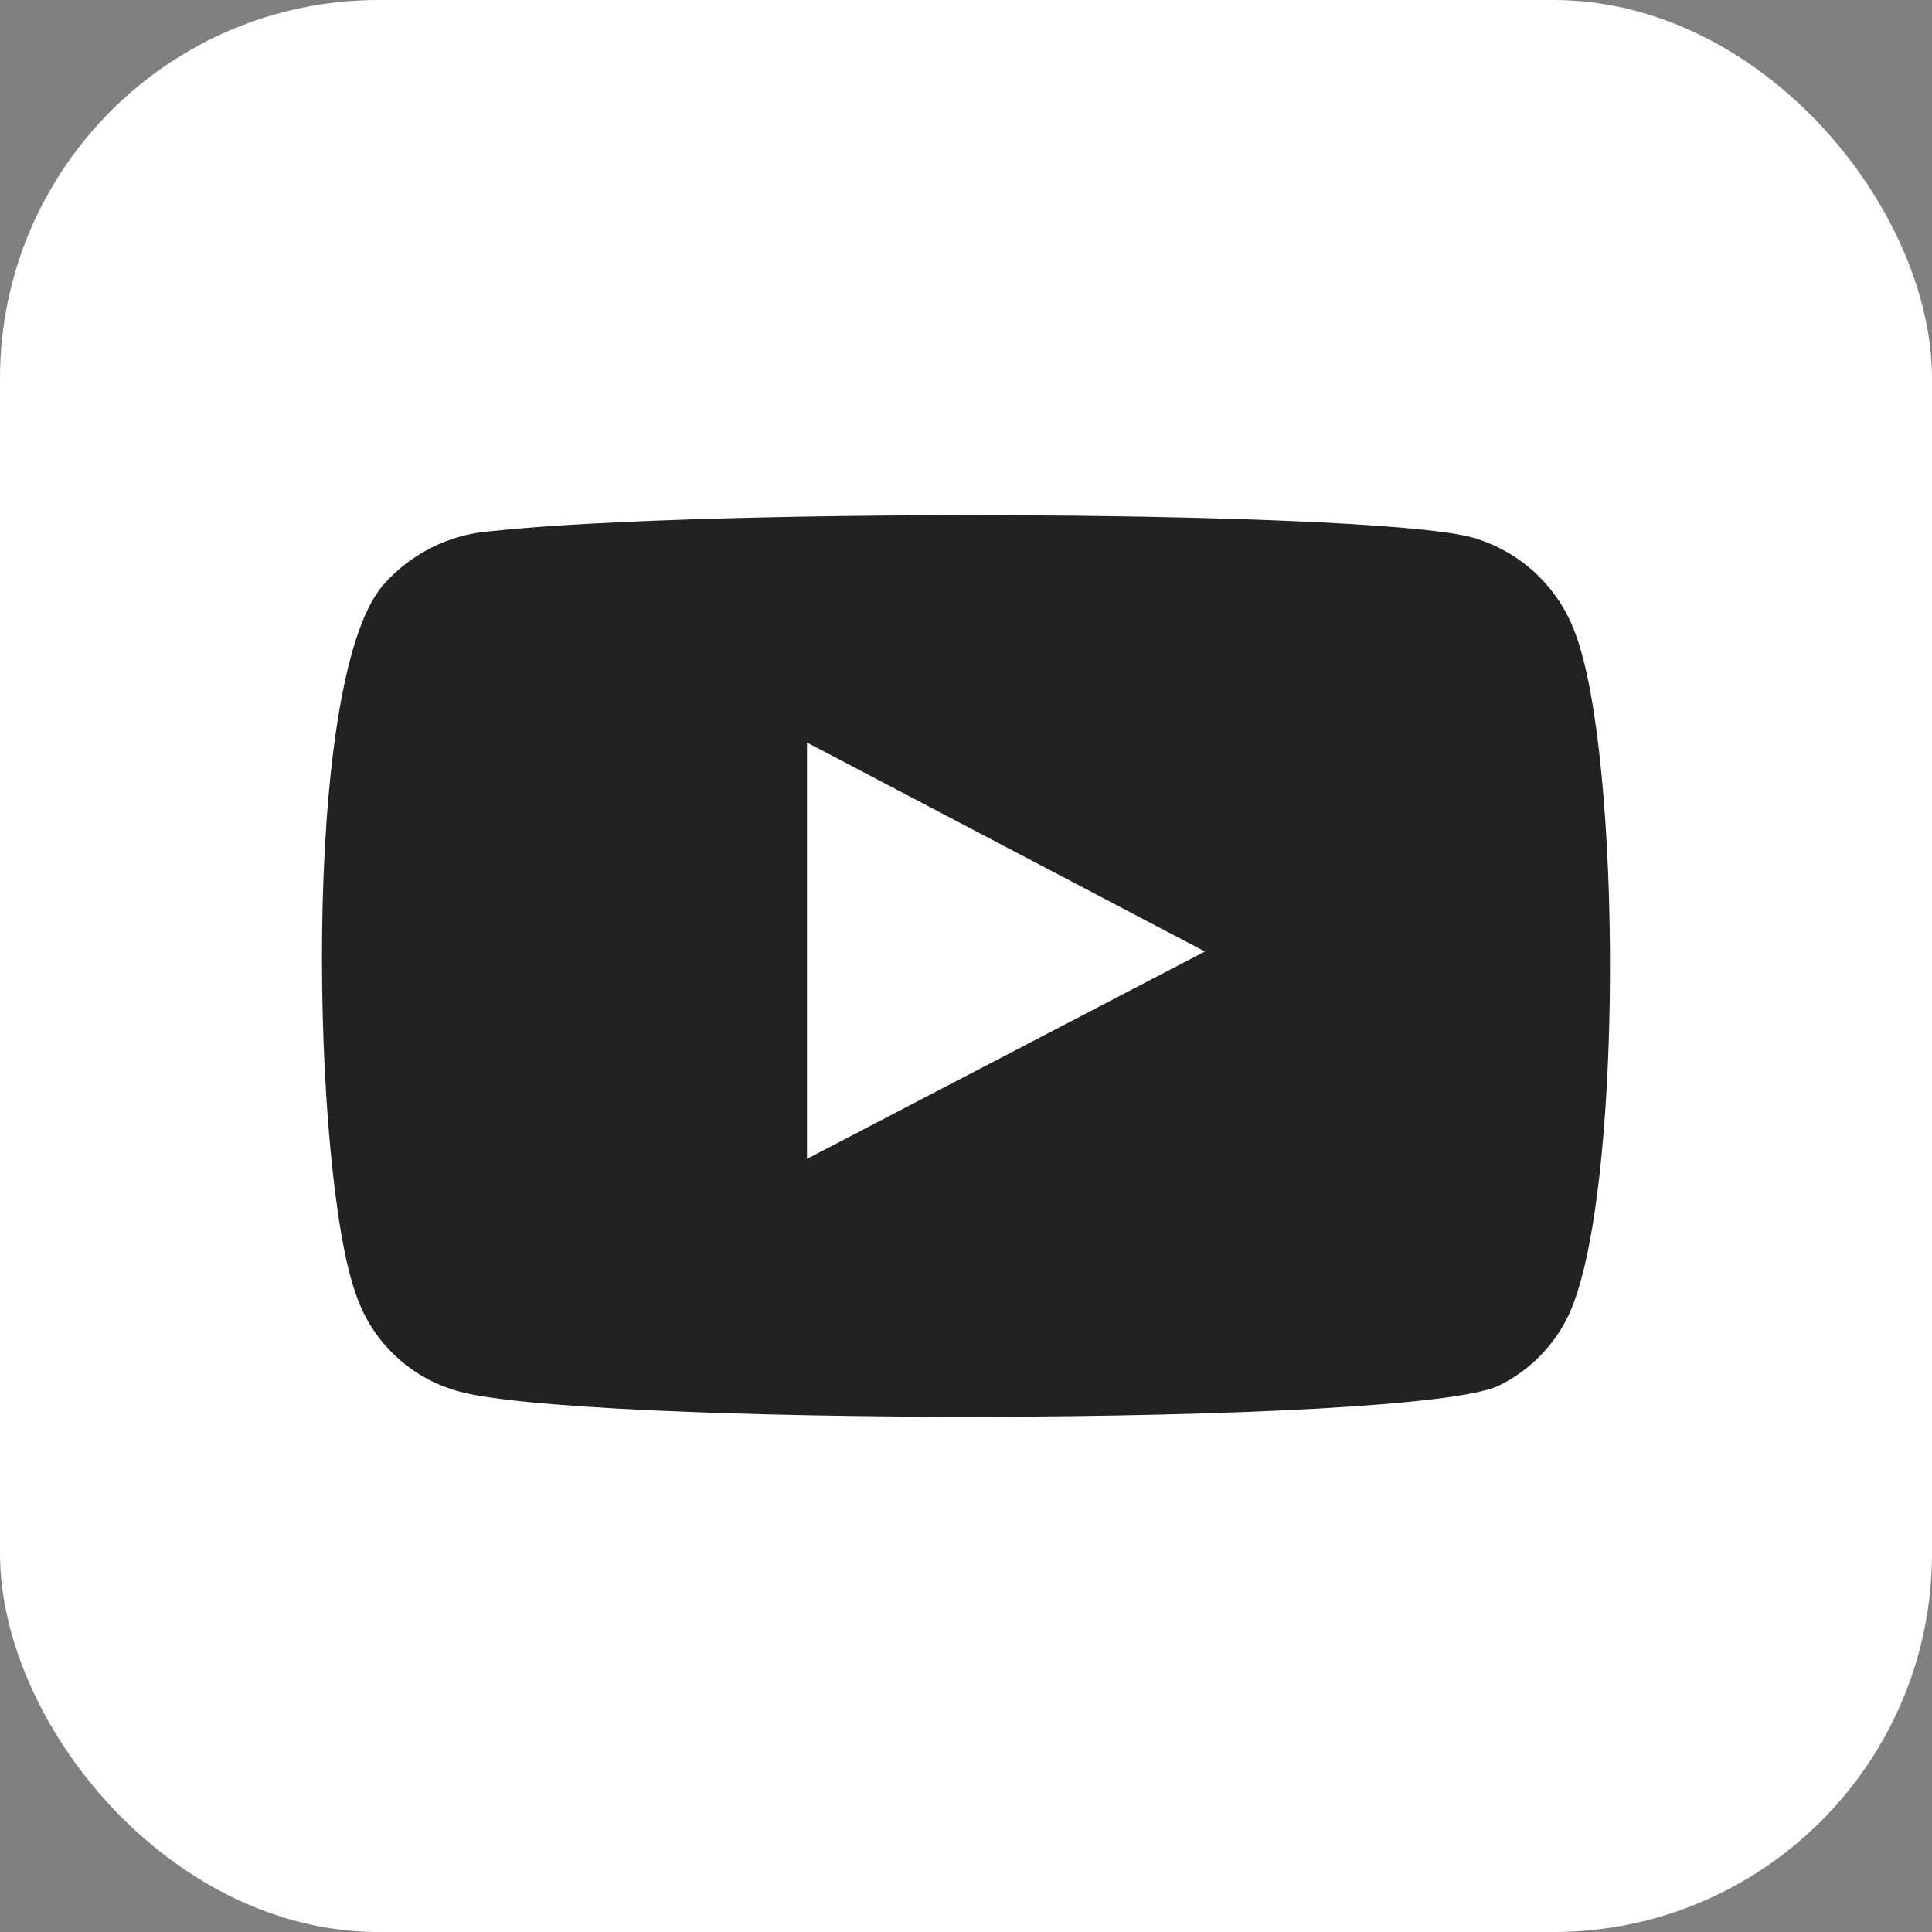
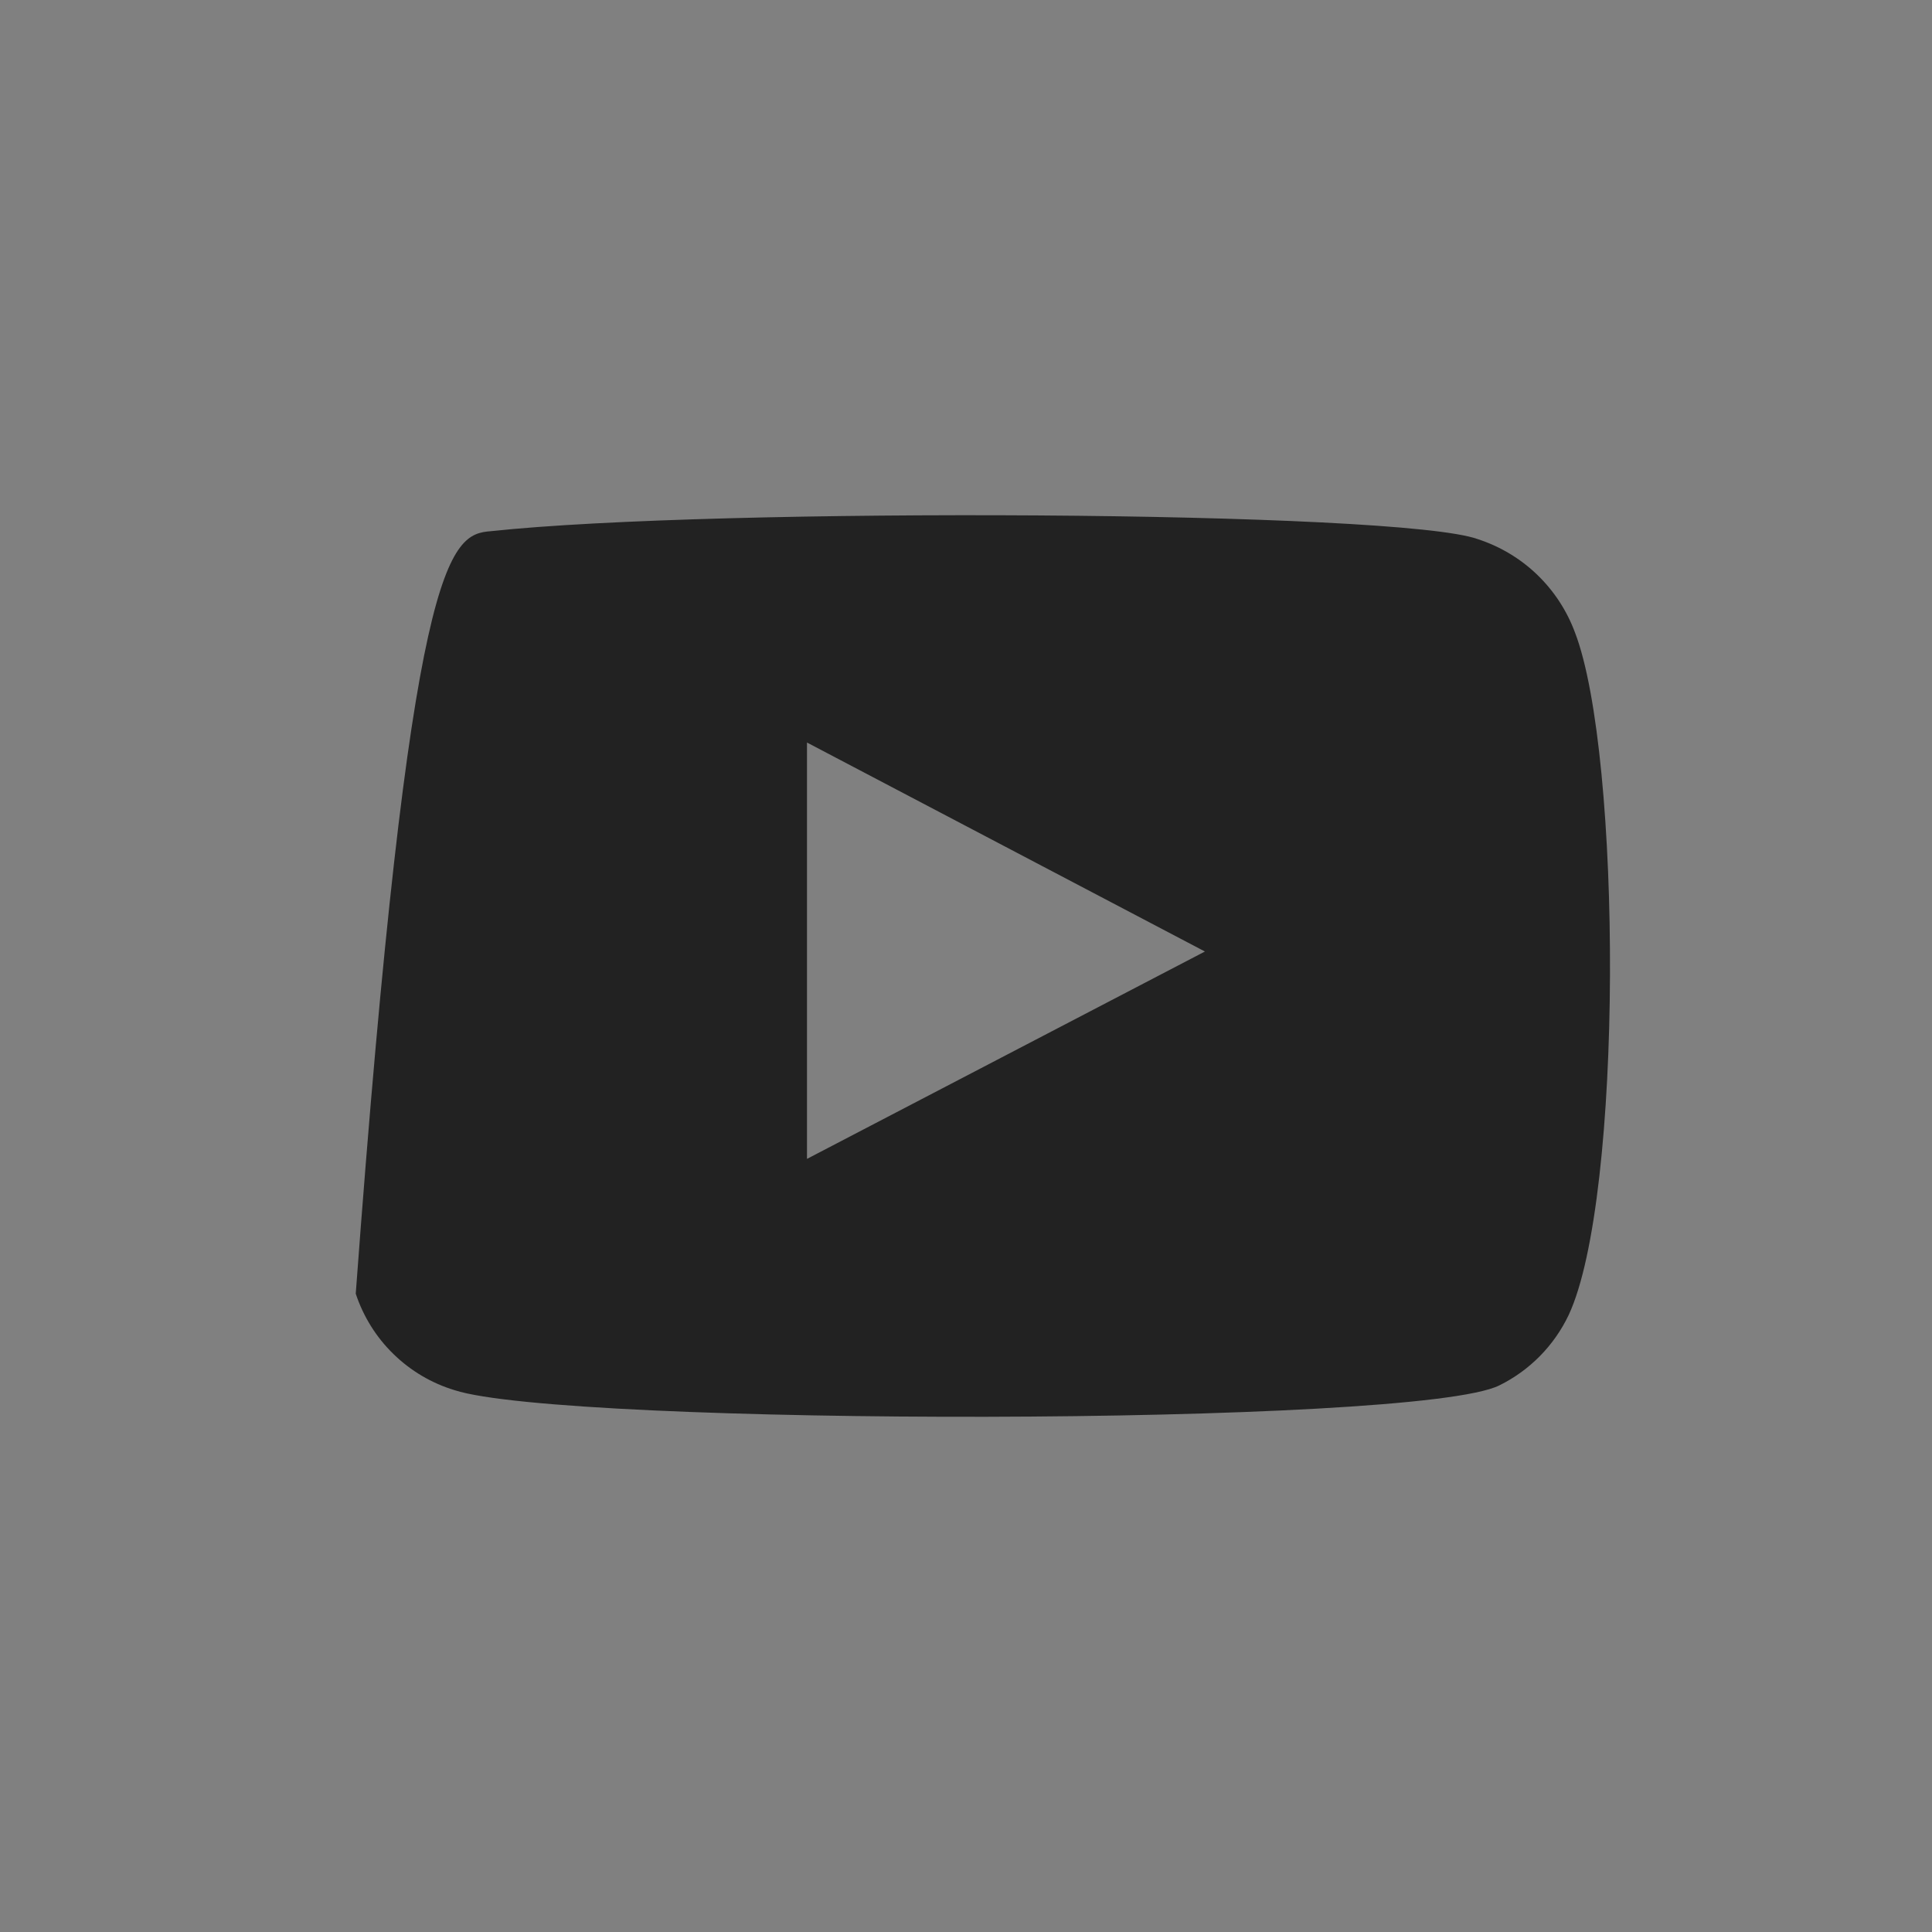
<svg xmlns="http://www.w3.org/2000/svg" width="30" height="30" viewBox="0 0 30 30" fill="none">
  <rect x="0" y="0" width="30" height="30" fill="#808080" stroke="none" />
-   <rect width="30" height="30" rx="5.879" fill="white" />
-   <path fill-rule="evenodd" clip-rule="evenodd" d="M7.057 21.586C6.7 21.478 6.375 21.285 6.108 21.024C5.841 20.764 5.641 20.442 5.524 20.088C4.857 18.255 4.659 10.601 5.945 9.09C6.372 8.599 6.976 8.296 7.625 8.248C11.073 7.877 21.725 7.926 22.948 8.372C23.292 8.484 23.607 8.672 23.868 8.923C24.129 9.174 24.33 9.481 24.456 9.821C25.185 11.716 25.21 18.602 24.357 20.422C24.131 20.896 23.752 21.28 23.282 21.512C21.997 22.156 8.762 22.144 7.057 21.586ZM12.531 17.995L18.71 14.775L12.531 11.53V17.995Z" fill="#222222" />
+   <path fill-rule="evenodd" clip-rule="evenodd" d="M7.057 21.586C6.7 21.478 6.375 21.285 6.108 21.024C5.841 20.764 5.641 20.442 5.524 20.088C6.372 8.599 6.976 8.296 7.625 8.248C11.073 7.877 21.725 7.926 22.948 8.372C23.292 8.484 23.607 8.672 23.868 8.923C24.129 9.174 24.33 9.481 24.456 9.821C25.185 11.716 25.21 18.602 24.357 20.422C24.131 20.896 23.752 21.28 23.282 21.512C21.997 22.156 8.762 22.144 7.057 21.586ZM12.531 17.995L18.71 14.775L12.531 11.53V17.995Z" fill="#222222" />
</svg>